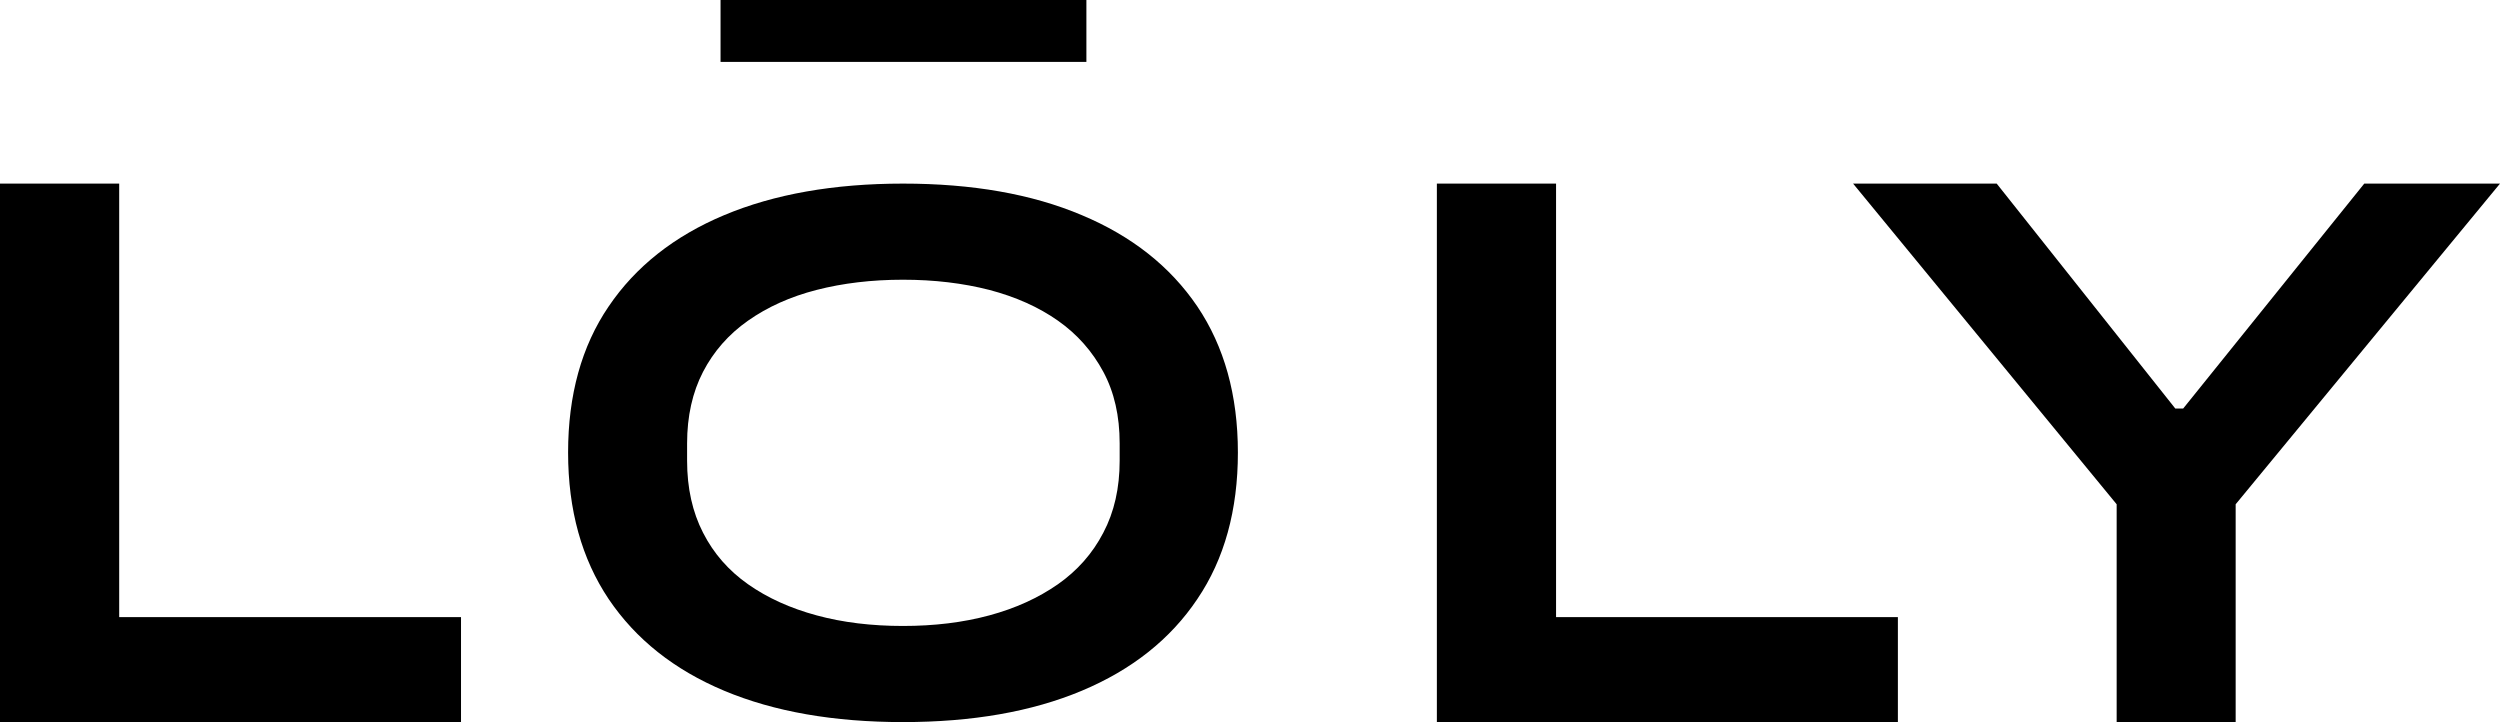
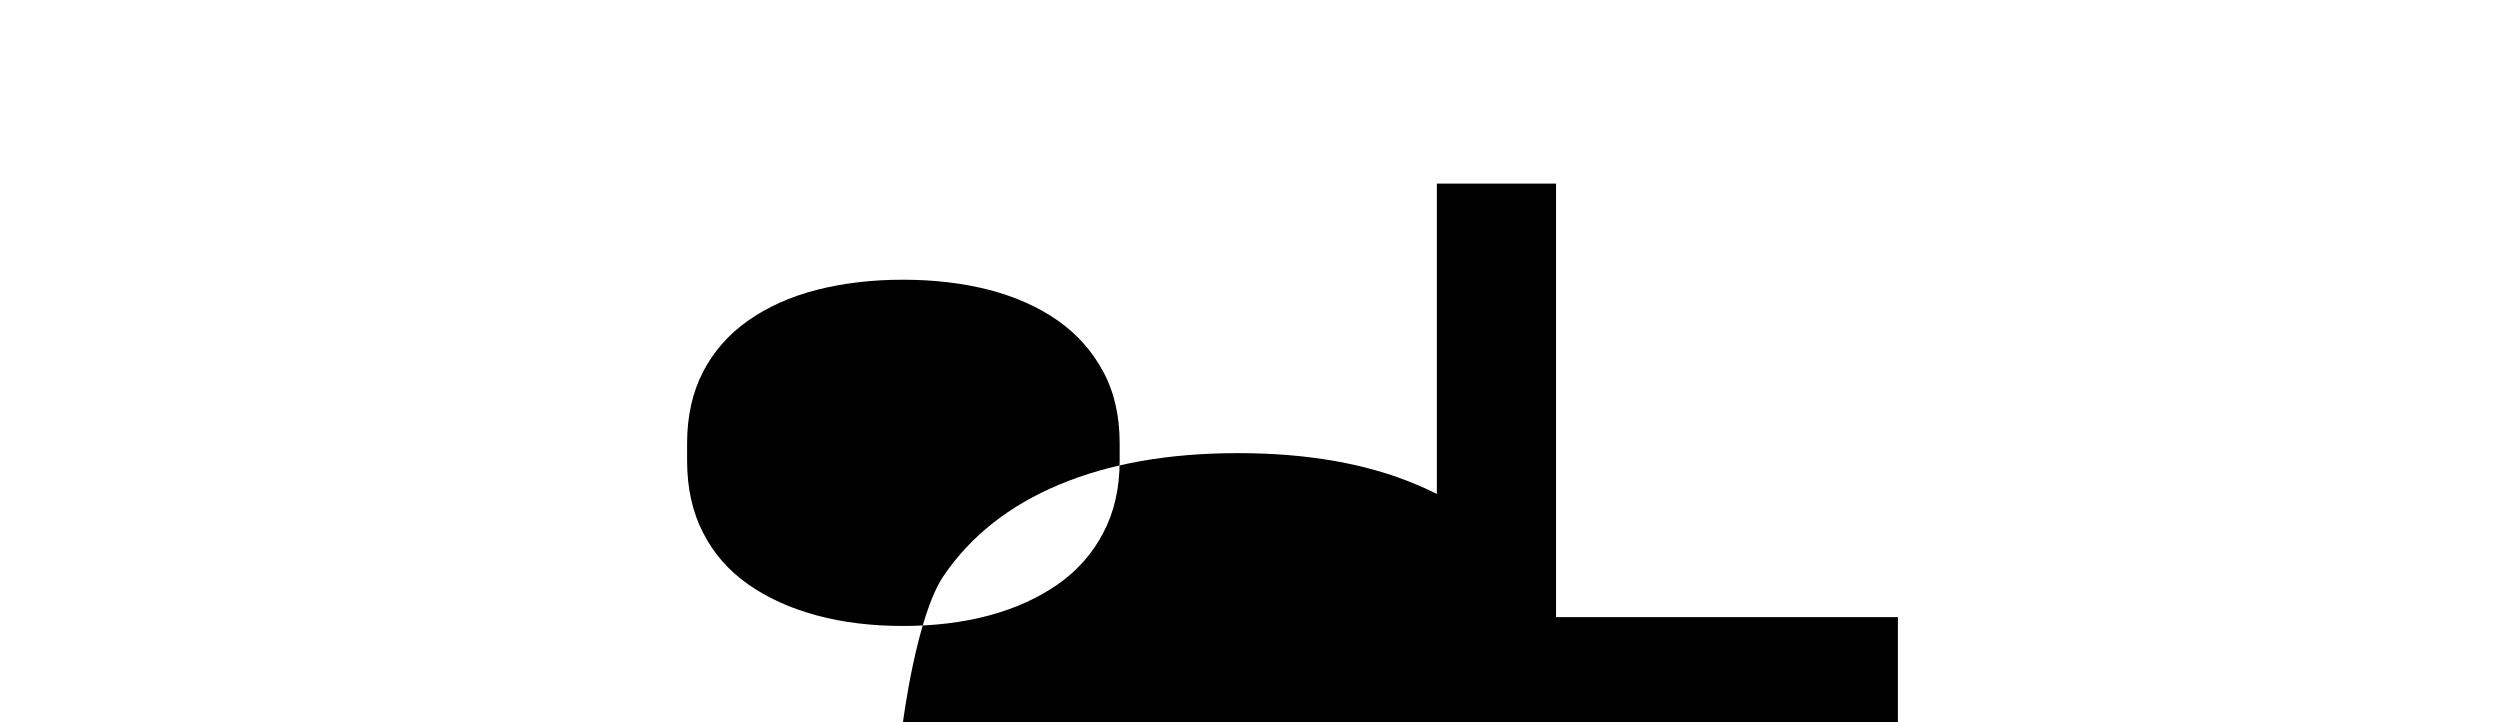
<svg xmlns="http://www.w3.org/2000/svg" id="Layer_2" data-name="Layer 2" viewBox="0 0 130.04 37.56">
  <g id="Layer_1-2" data-name="Layer 1">
-     <polygon points="0 37.56 0 9.55 6.2 9.55 6.2 32.1 23.98 32.1 23.98 37.56 0 37.56" />
-     <path d="M46.97,37.56c-3.6,0-6.7-.54-9.3-1.63-2.6-1.09-4.6-2.68-6.01-4.77-1.4-2.09-2.11-4.63-2.11-7.62s.7-5.53,2.11-7.6c1.4-2.07,3.41-3.66,6.01-4.75,2.6-1.09,5.7-1.64,9.3-1.64s6.7.54,9.3,1.64c2.6,1.09,4.6,2.67,6.01,4.75,1.4,2.08,2.11,4.61,2.11,7.6s-.7,5.54-2.11,7.62c-1.4,2.09-3.41,3.68-6.01,4.77-2.6,1.09-5.7,1.63-9.3,1.63M46.97,32.56c1.63,0,3.12-.18,4.49-.55,1.37-.37,2.55-.91,3.57-1.62,1.01-.71,1.8-1.6,2.36-2.68.57-1.08.85-2.33.85-3.74v-.91c0-1.42-.28-2.66-.85-3.72-.57-1.06-1.35-1.95-2.36-2.66s-2.2-1.24-3.57-1.6c-1.37-.35-2.86-.53-4.49-.53s-3.13.18-4.49.53c-1.37.35-2.56.89-3.57,1.6-1.01.71-1.79,1.6-2.34,2.66-.55,1.06-.83,2.31-.83,3.72v.91c0,1.42.28,2.67.83,3.74.55,1.08,1.33,1.97,2.34,2.68,1.01.71,2.2,1.25,3.57,1.62,1.36.37,2.86.55,4.49.55" />
+     <path d="M46.97,37.56s.7-5.53,2.11-7.6c1.4-2.07,3.41-3.66,6.01-4.75,2.6-1.09,5.7-1.64,9.3-1.64s6.7.54,9.3,1.64c2.6,1.09,4.6,2.67,6.01,4.75,1.4,2.08,2.11,4.61,2.11,7.6s-.7,5.54-2.11,7.62c-1.4,2.09-3.41,3.68-6.01,4.77-2.6,1.09-5.7,1.63-9.3,1.63M46.97,32.56c1.63,0,3.12-.18,4.49-.55,1.37-.37,2.55-.91,3.57-1.62,1.01-.71,1.8-1.6,2.36-2.68.57-1.08.85-2.33.85-3.74v-.91c0-1.42-.28-2.66-.85-3.72-.57-1.06-1.35-1.95-2.36-2.66s-2.2-1.24-3.57-1.6c-1.37-.35-2.86-.53-4.49-.53s-3.13.18-4.49.53c-1.37.35-2.56.89-3.57,1.6-1.01.71-1.79,1.6-2.34,2.66-.55,1.06-.83,2.31-.83,3.72v.91c0,1.42.28,2.67.83,3.74.55,1.08,1.33,1.97,2.34,2.68,1.01.71,2.2,1.25,3.57,1.62,1.36.37,2.86.55,4.49.55" />
    <polygon points="74.74 37.56 74.74 9.55 80.94 9.55 80.94 32.1 98.72 32.1 98.72 37.56 74.74 37.56" />
-     <polygon points="110.1 37.56 110.1 26.23 96.39 9.55 103.86 9.55 113.15 21.25 113.56 21.25 122.98 9.55 130.04 9.55 116.29 26.23 116.29 37.56 110.1 37.56" />
-     <rect x="37.48" width="19.03" height="3.22" />
  </g>
</svg>